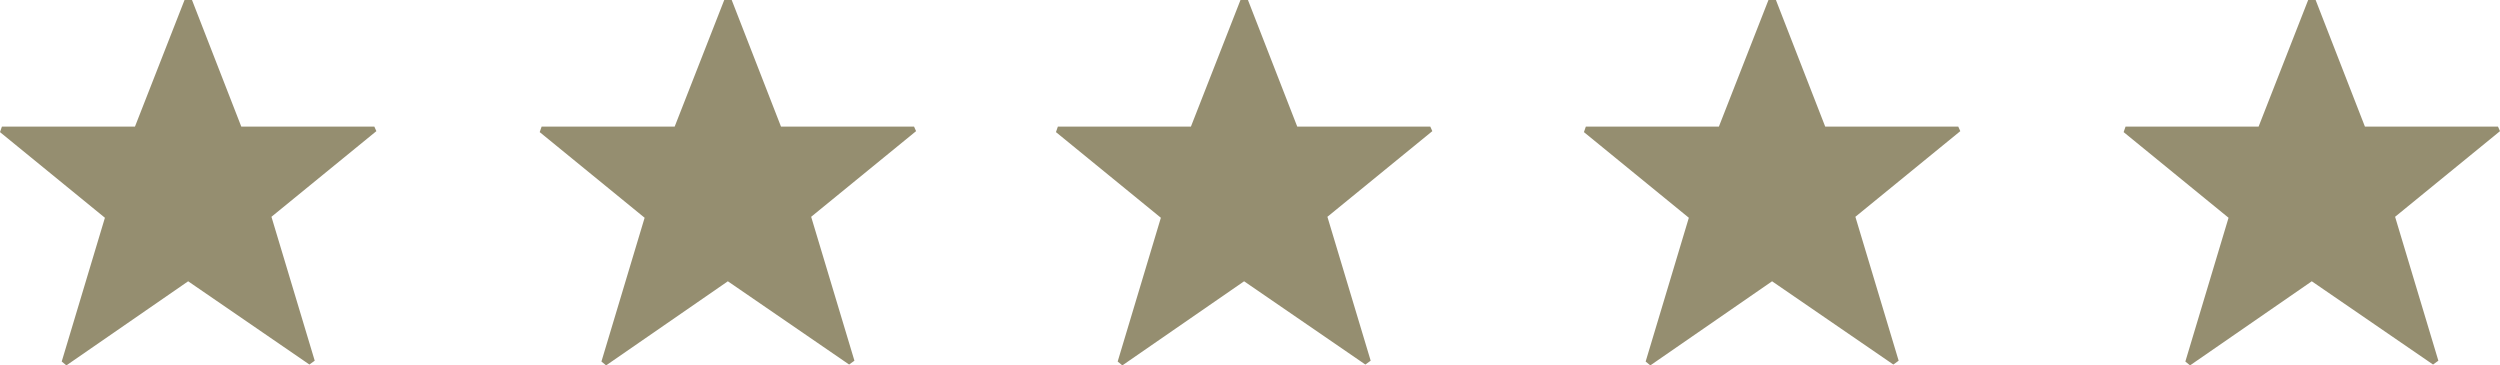
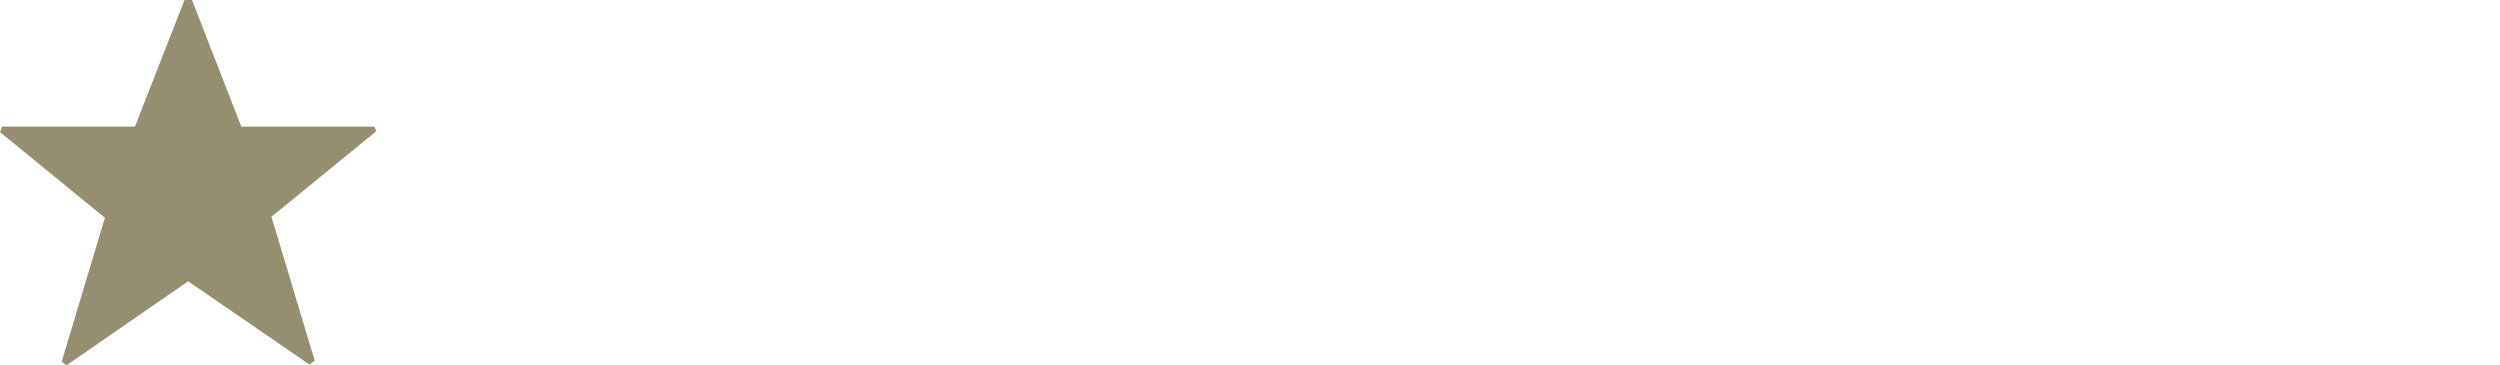
<svg xmlns="http://www.w3.org/2000/svg" id="star3" width="106.539" height="15.576" viewBox="0 0 106.539 15.576">
  <path id="パス_72" data-name="パス 72" d="M18.5-9.782l-4.471,3.65L15.873,0l-.226.164L10.479-3.384,5.291.2l-.2-.164L6.932-6.091,2.461-9.741l.082-.236h5.67l2.112-5.394h.318l2.1,5.394h5.67Z" transform="translate(-2.461 15.371)" fill="#958e70" />
-   <path id="パス_71" data-name="パス 71" d="M18.5-9.782l-4.471,3.65L15.873,0l-.226.164L10.479-3.384,5.291.2l-.2-.164L6.932-6.091,2.461-9.741l.082-.236h5.67l2.112-5.394h.318l2.1,5.394h5.67Z" transform="translate(20.539 15.371)" fill="#958e70" />
-   <path id="パス_70" data-name="パス 70" d="M18.5-9.782l-4.471,3.65L15.873,0l-.226.164L10.479-3.384,5.291.2l-.2-.164L6.932-6.091,2.461-9.741l.082-.236h5.67l2.112-5.394h.318l2.1,5.394h5.67Z" transform="translate(42.539 15.371)" fill="#958e70" />
-   <path id="パス_70-2" data-name="パス 70" d="M18.5-9.782l-4.471,3.65L15.873,0l-.226.164L10.479-3.384,5.291.2l-.2-.164L6.932-6.091,2.461-9.741l.082-.236h5.67l2.112-5.394h.318l2.1,5.394h5.67Z" transform="translate(88.039 15.371)" fill="#958e70" />
-   <path id="パス_70-3" data-name="パス 70" d="M18.5-9.782l-4.471,3.65L15.873,0l-.226.164L10.479-3.384,5.291.2l-.2-.164L6.932-6.091,2.461-9.741l.082-.236h5.67l2.112-5.394h.318l2.1,5.394h5.67Z" transform="translate(65.039 15.371)" fill="#958e70" />
</svg>